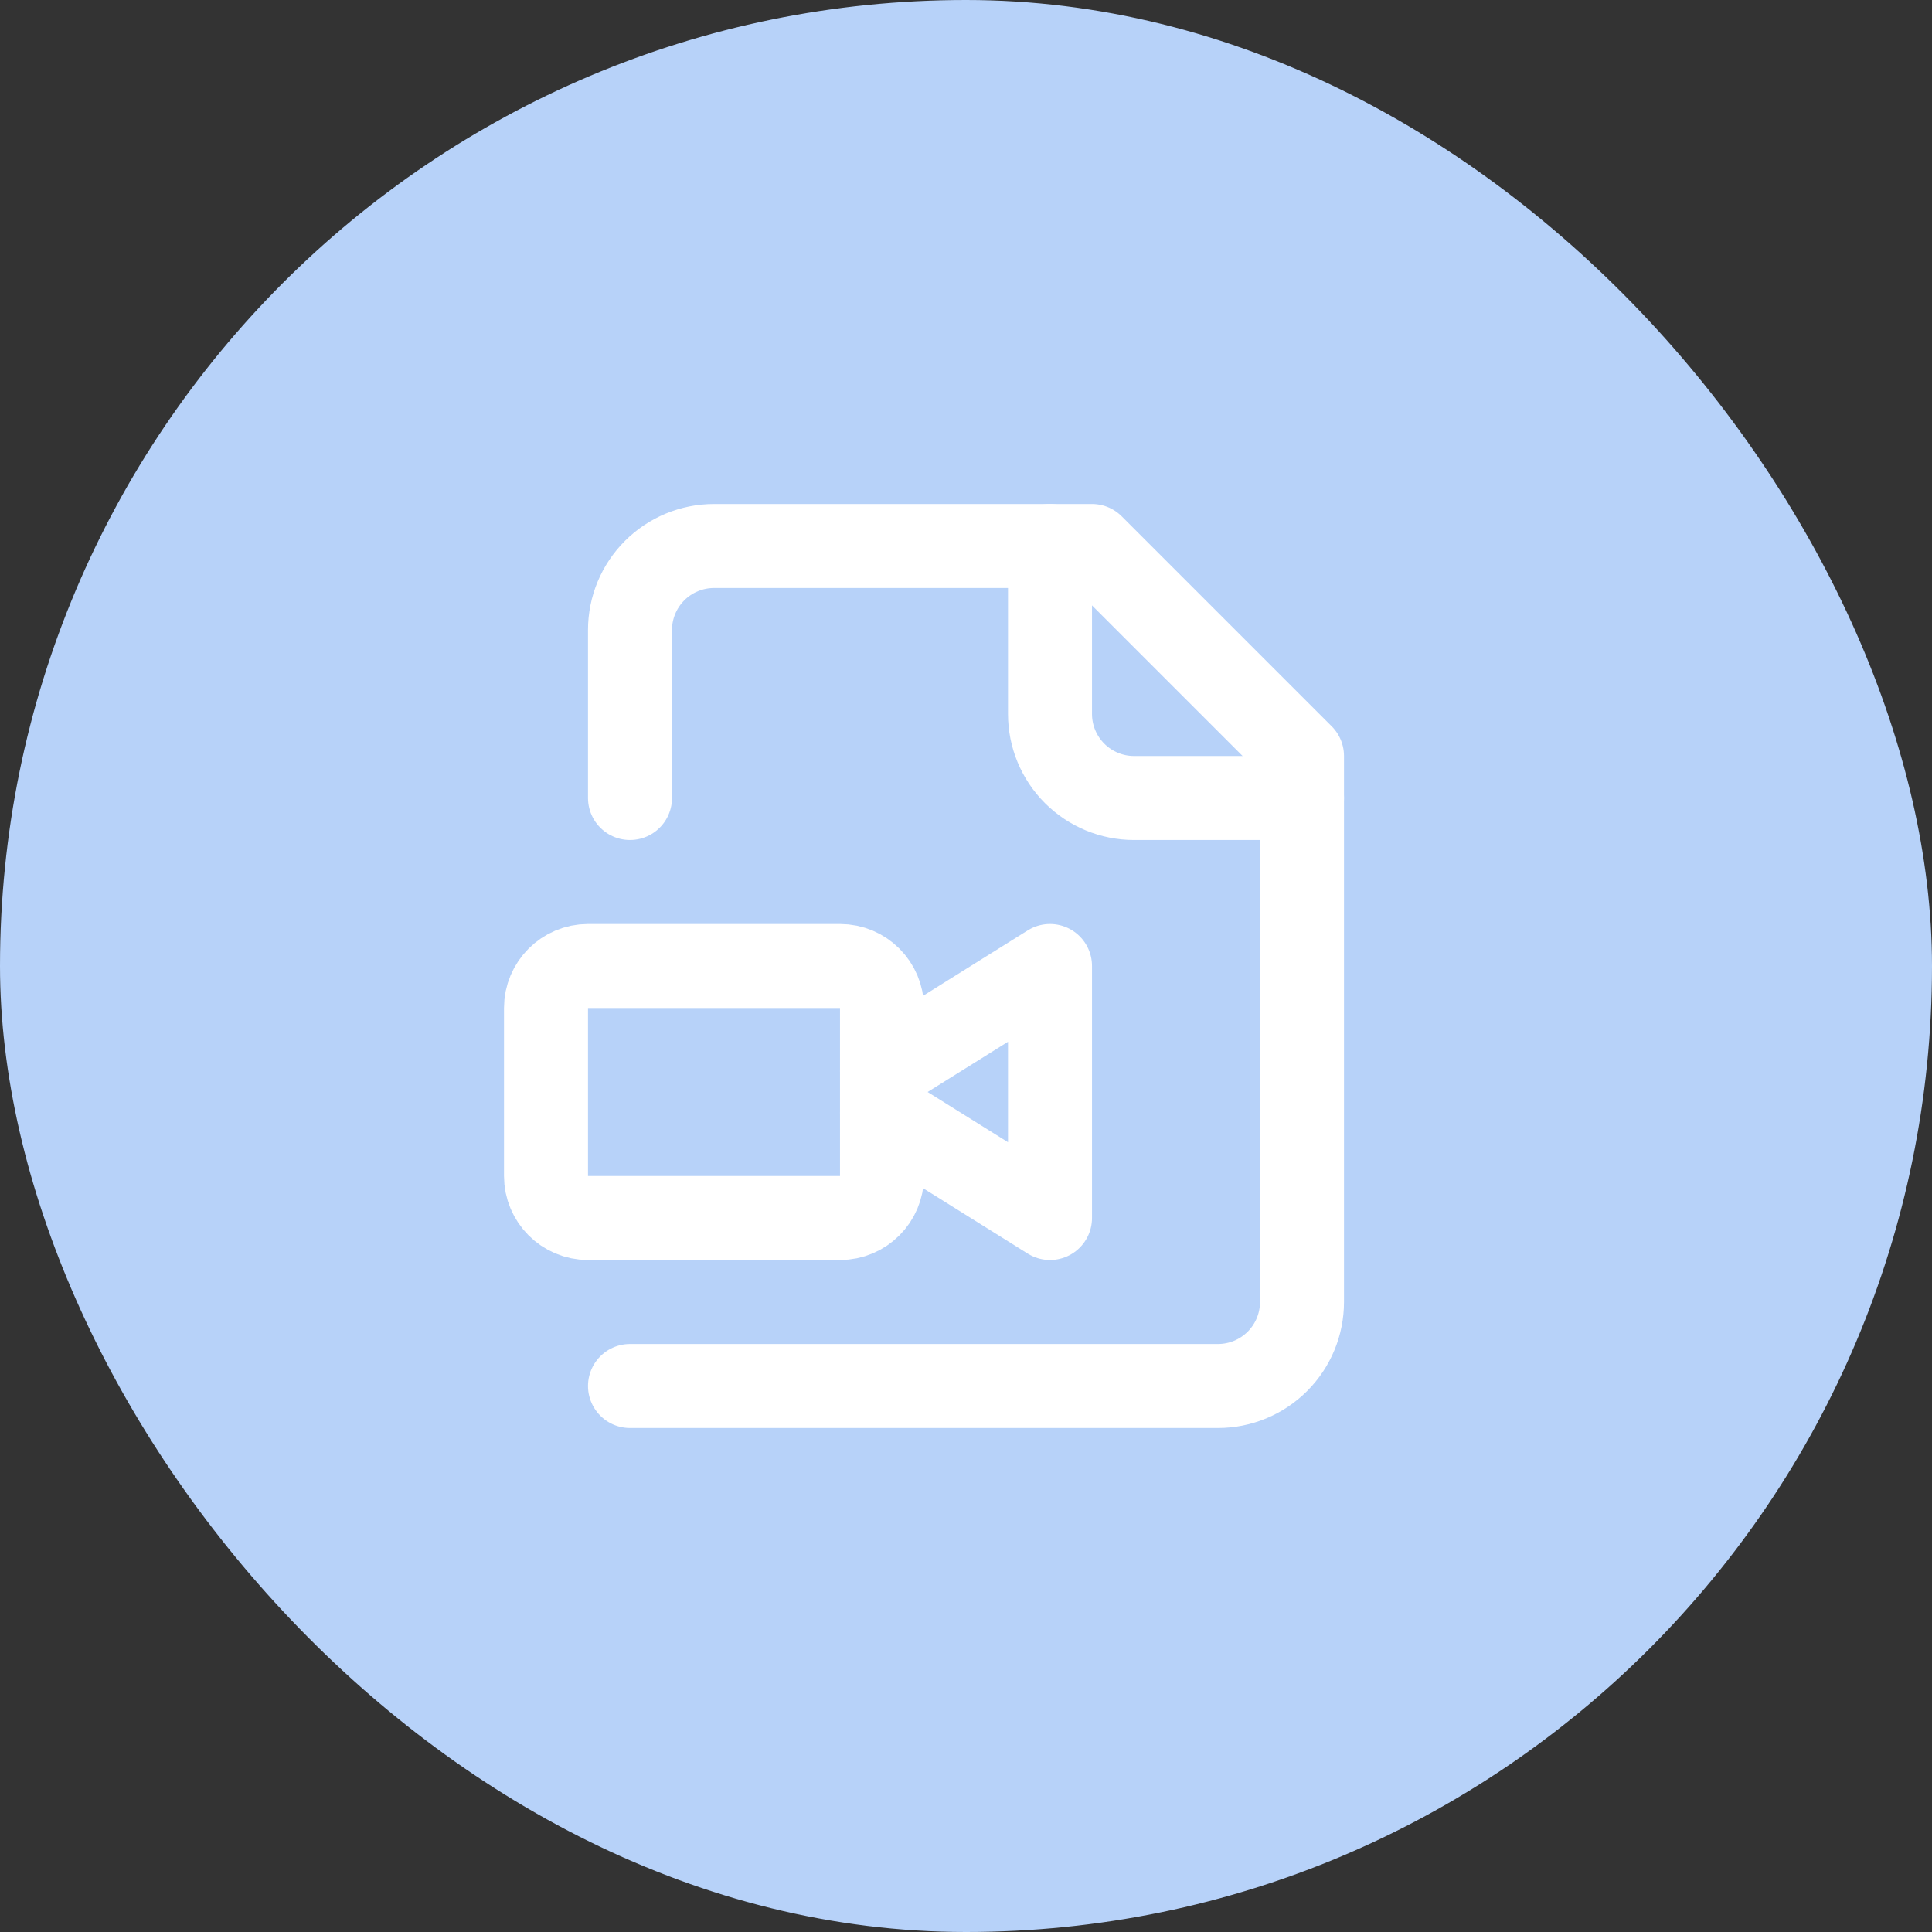
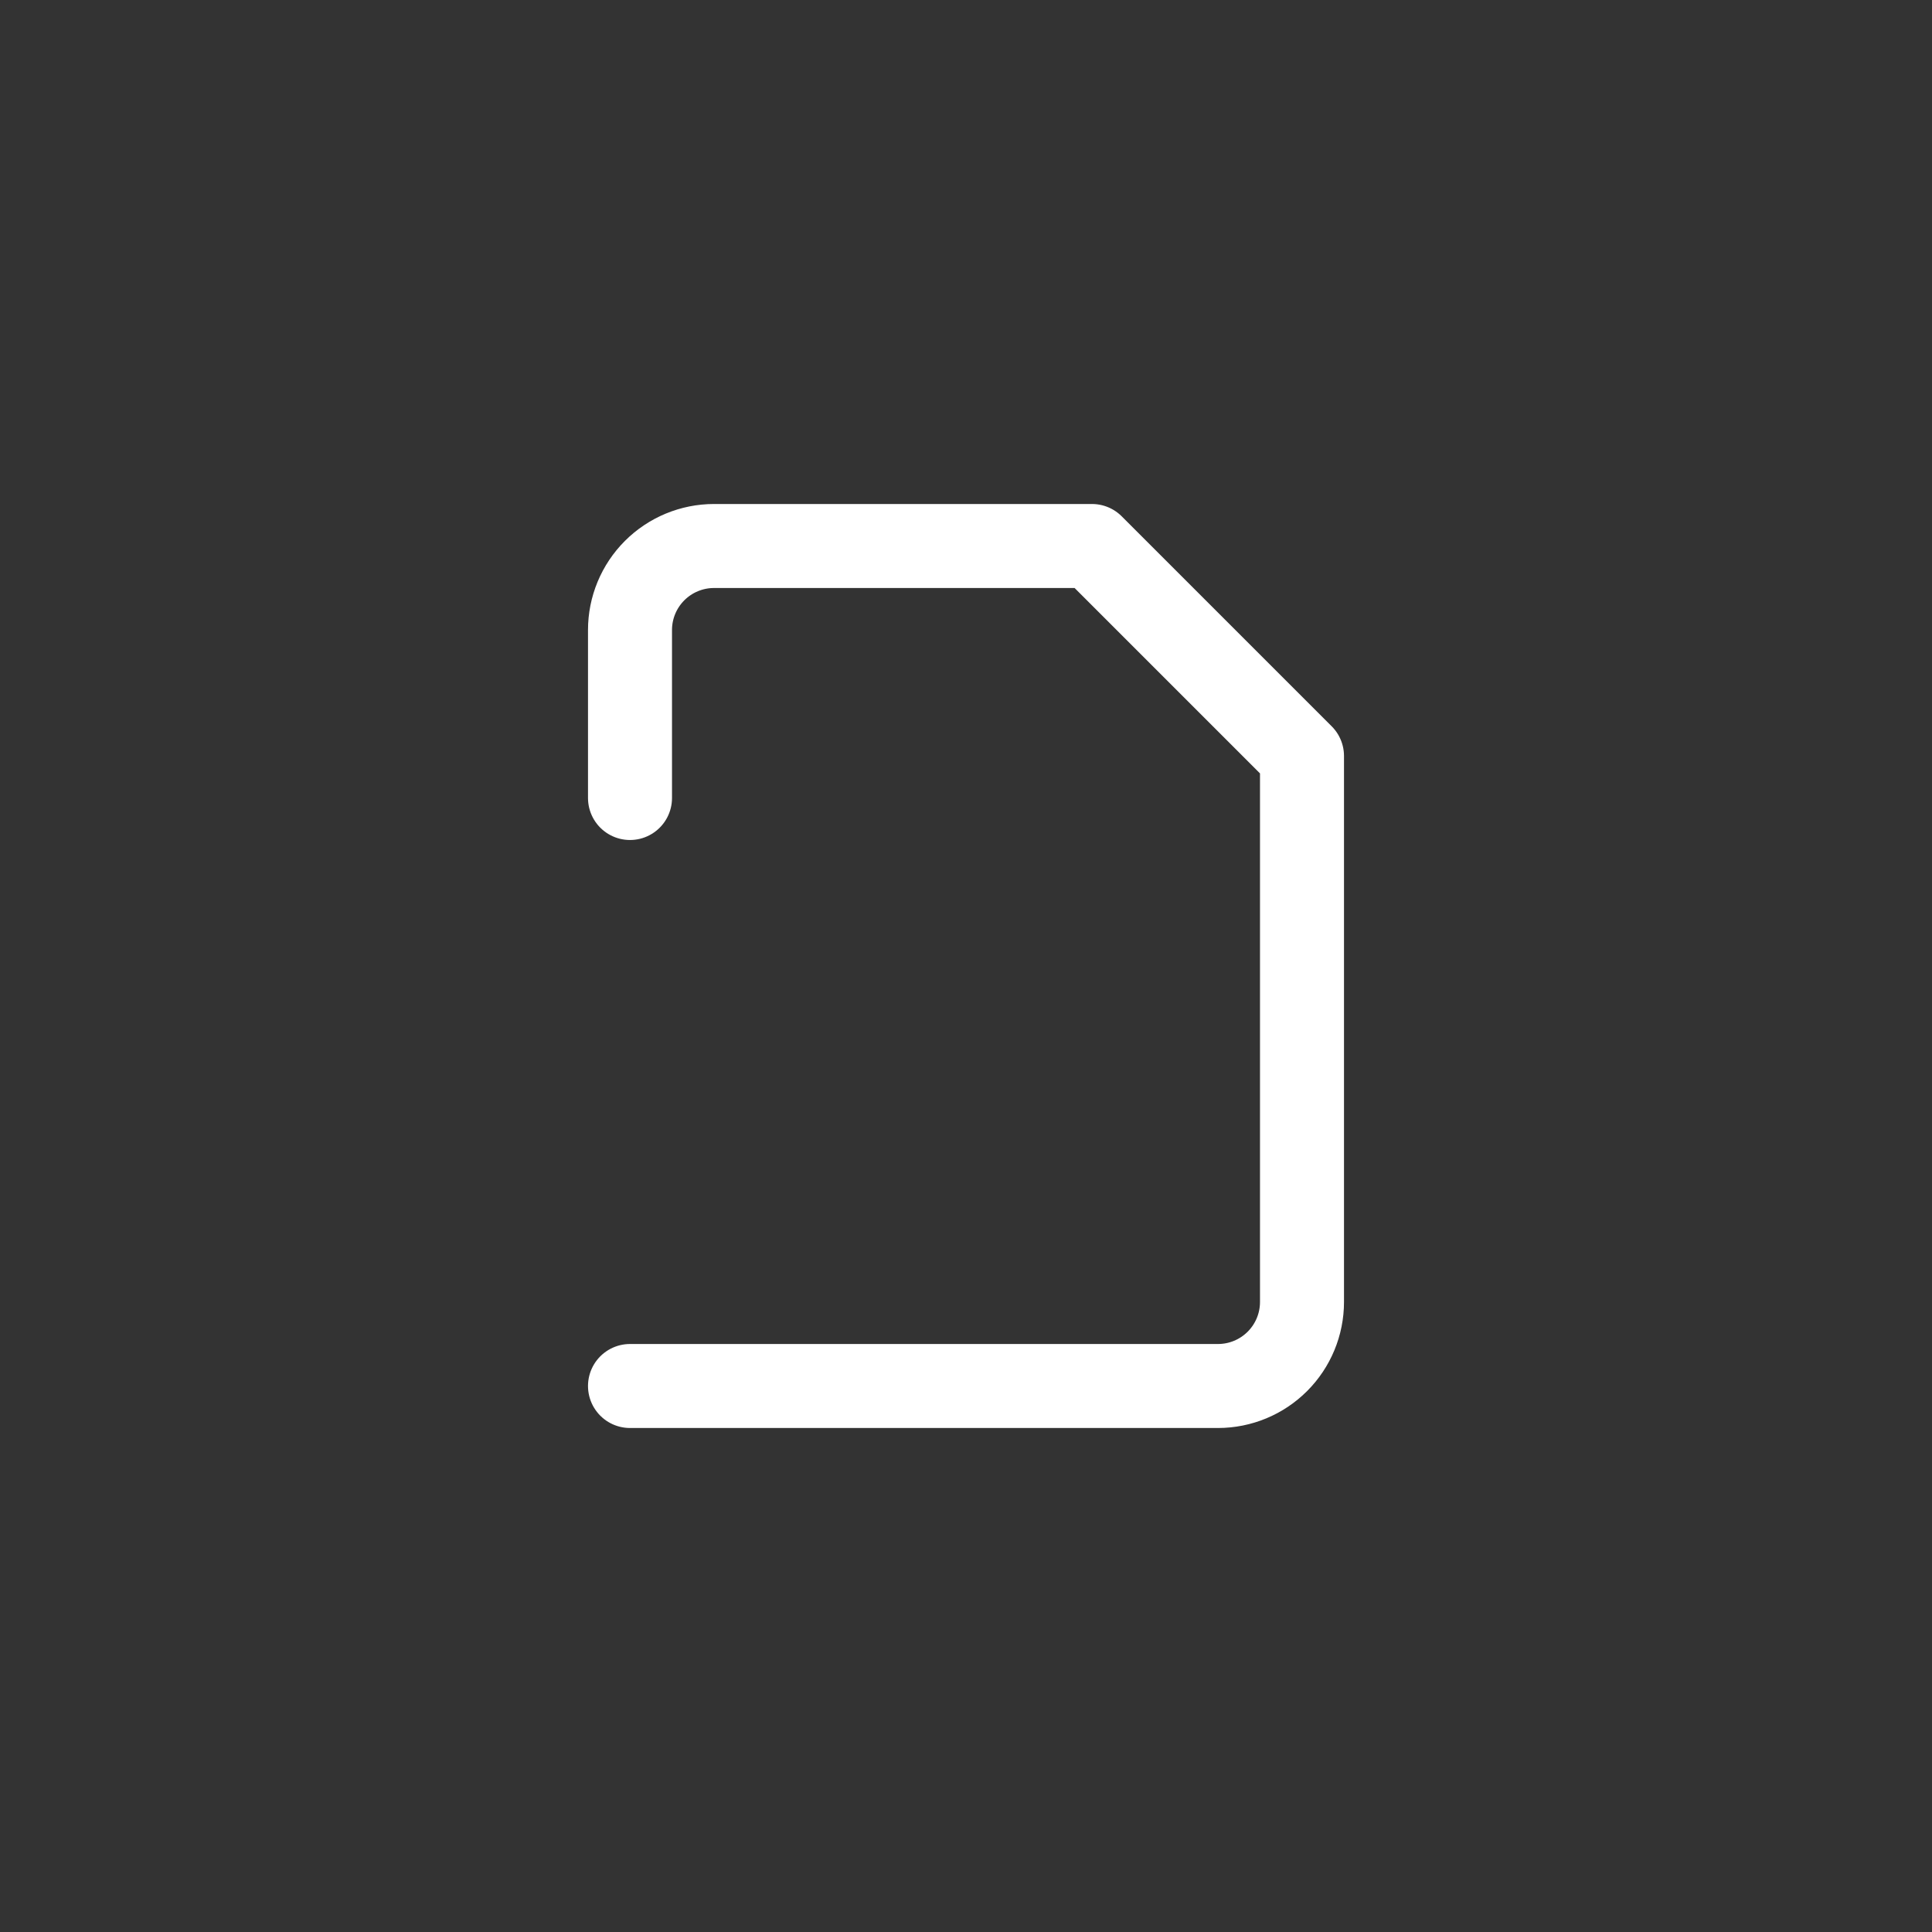
<svg xmlns="http://www.w3.org/2000/svg" width="46" height="46" viewBox="0 0 46 46" fill="none">
  <rect x="0" y="0" width="46" height="46" fill="#333333" stroke="none" />
-   <rect width="46" height="46" rx="23" fill="#B7D2F9" />
  <path d="M15 33H29C29.53 33 30.039 32.789 30.414 32.414C30.789 32.039 31 31.53 31 31V18L26 13H17C16.47 13 15.961 13.211 15.586 13.586C15.211 13.961 15 14.47 15 15V19" stroke="white" stroke-width="2" stroke-linecap="round" stroke-linejoin="round" />
-   <path d="M25 13V17C25 17.53 25.211 18.039 25.586 18.414C25.961 18.789 26.47 19 27 19H31" stroke="white" stroke-width="2" stroke-linecap="round" stroke-linejoin="round" />
-   <path d="M20 23H14C13.448 23 13 23.448 13 24V28C13 28.552 13.448 29 14 29H20C20.552 29 21 28.552 21 28V24C21 23.448 20.552 23 20 23Z" stroke="white" stroke-width="2" stroke-linecap="round" stroke-linejoin="round" />
-   <path d="M21 26.5L25 29V23L21 25.5" stroke="white" stroke-width="2" stroke-linecap="round" stroke-linejoin="round" />
</svg>